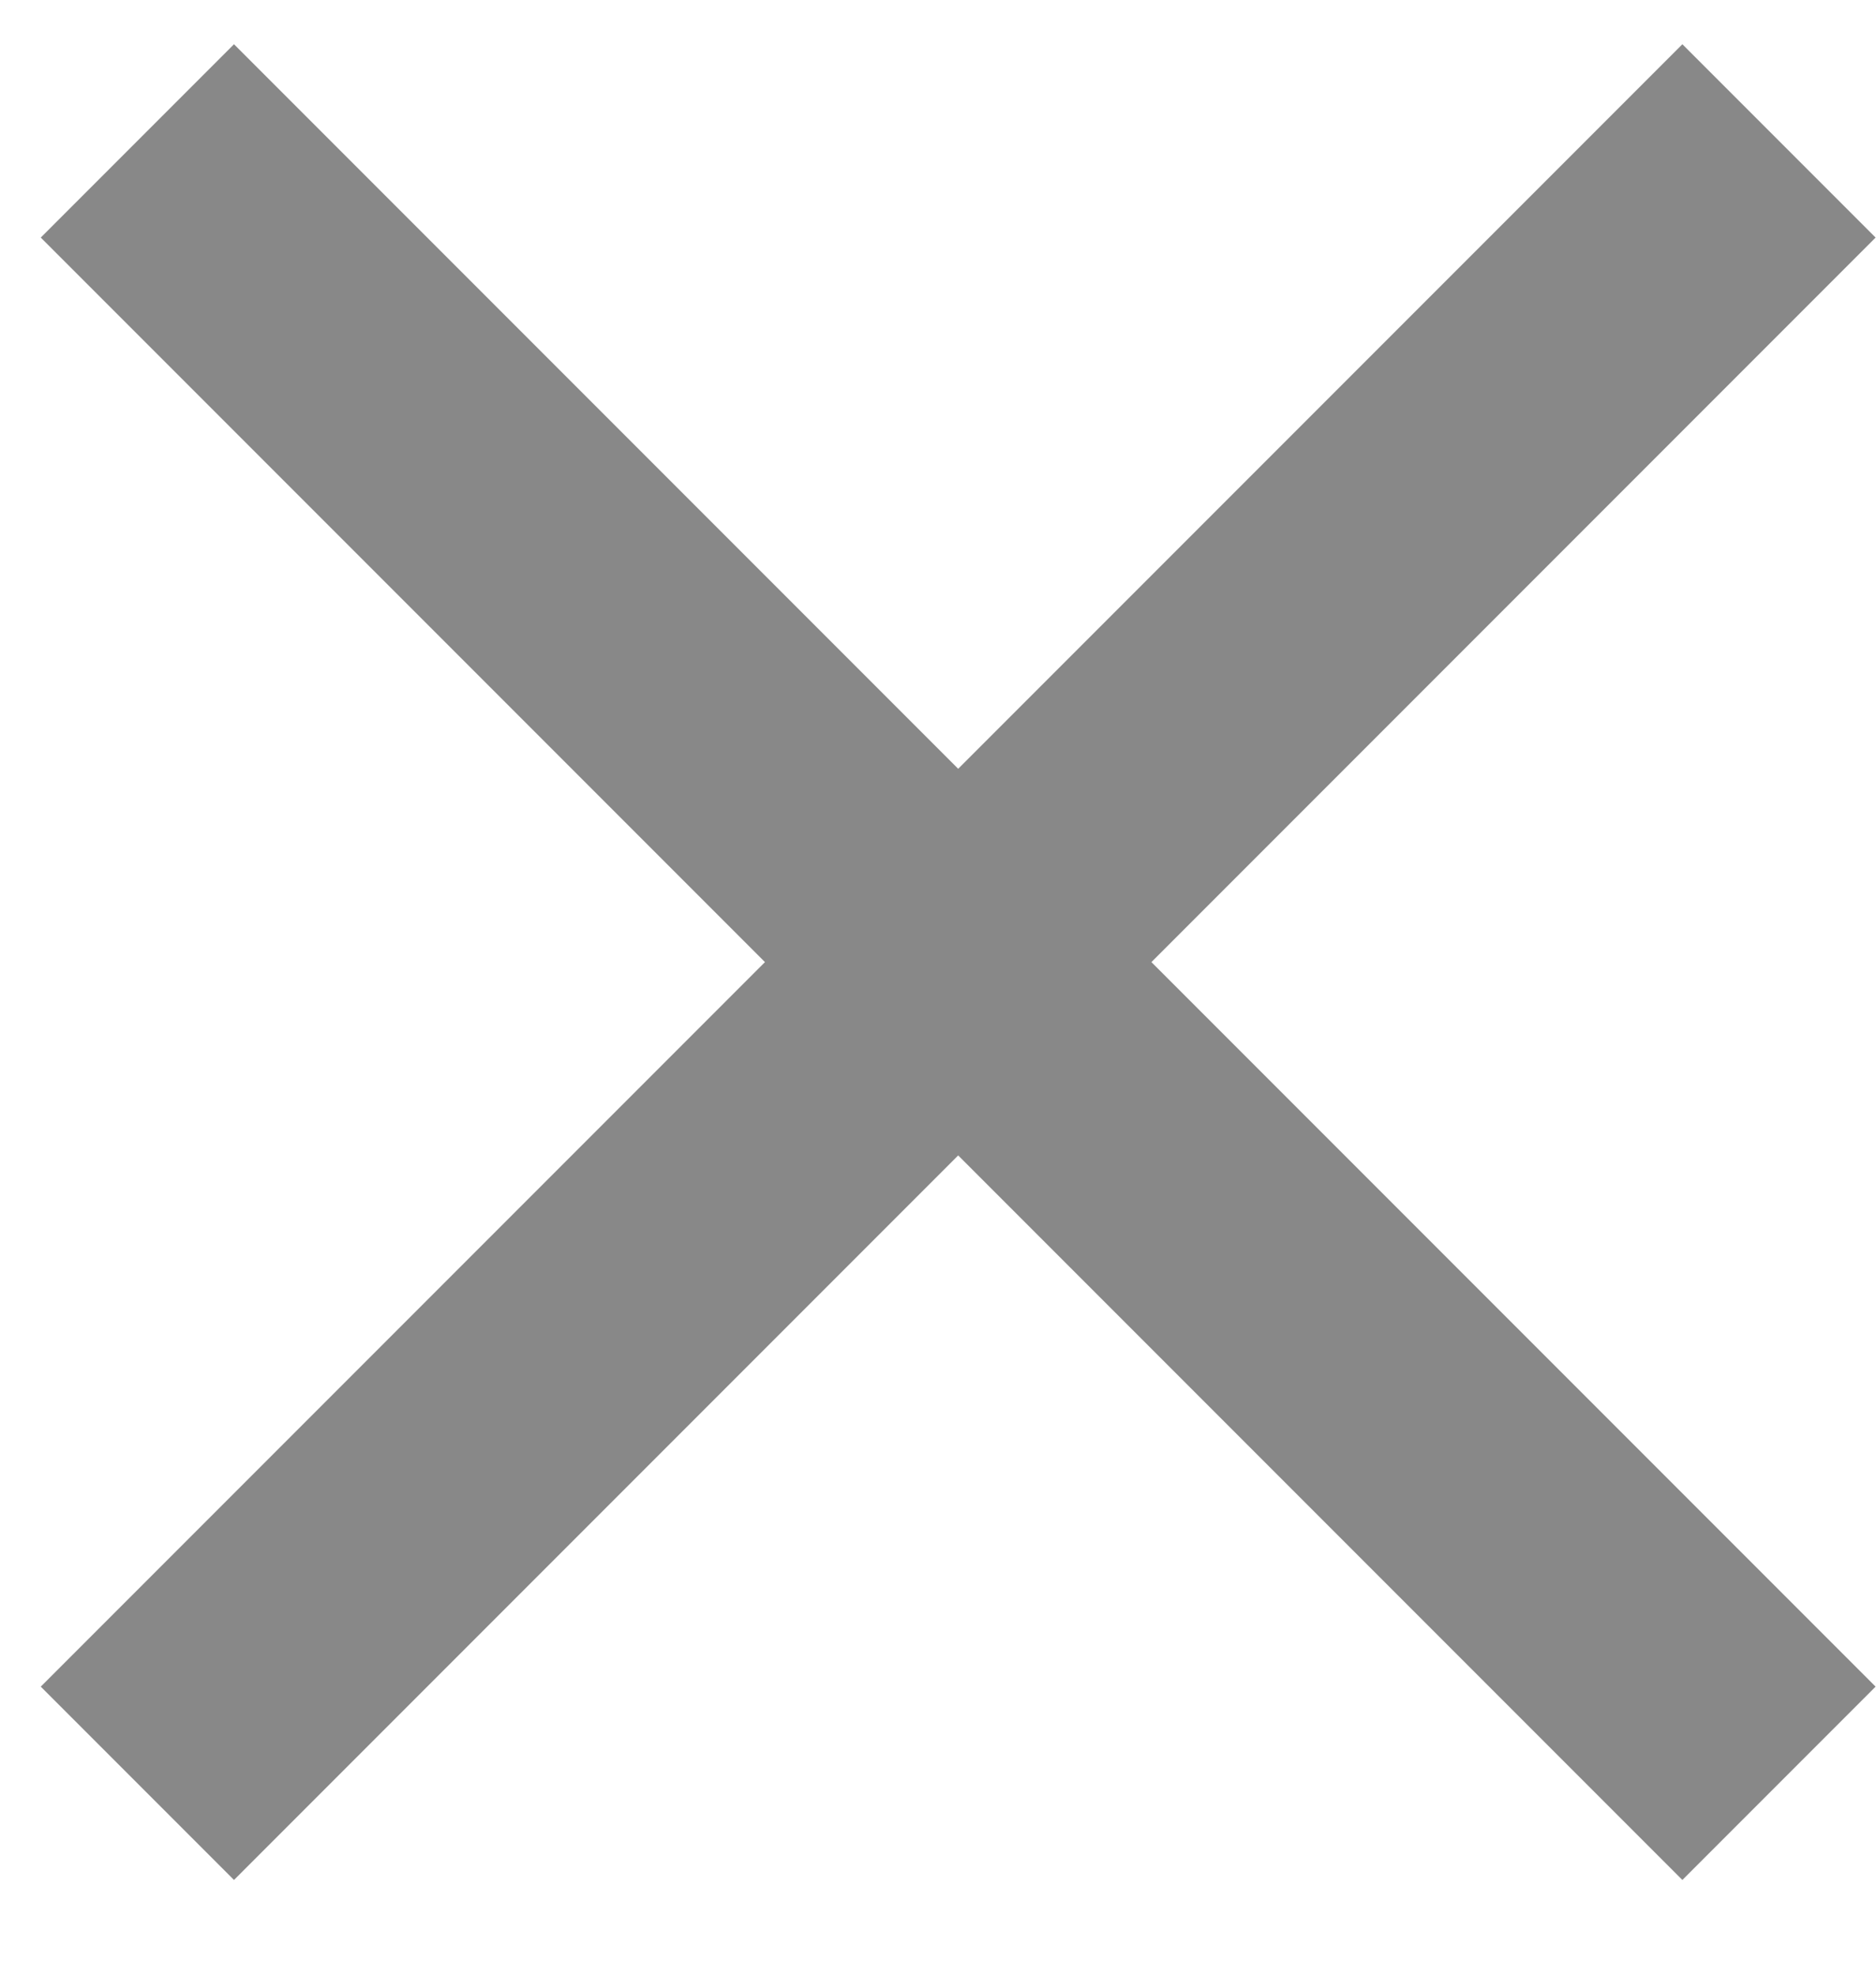
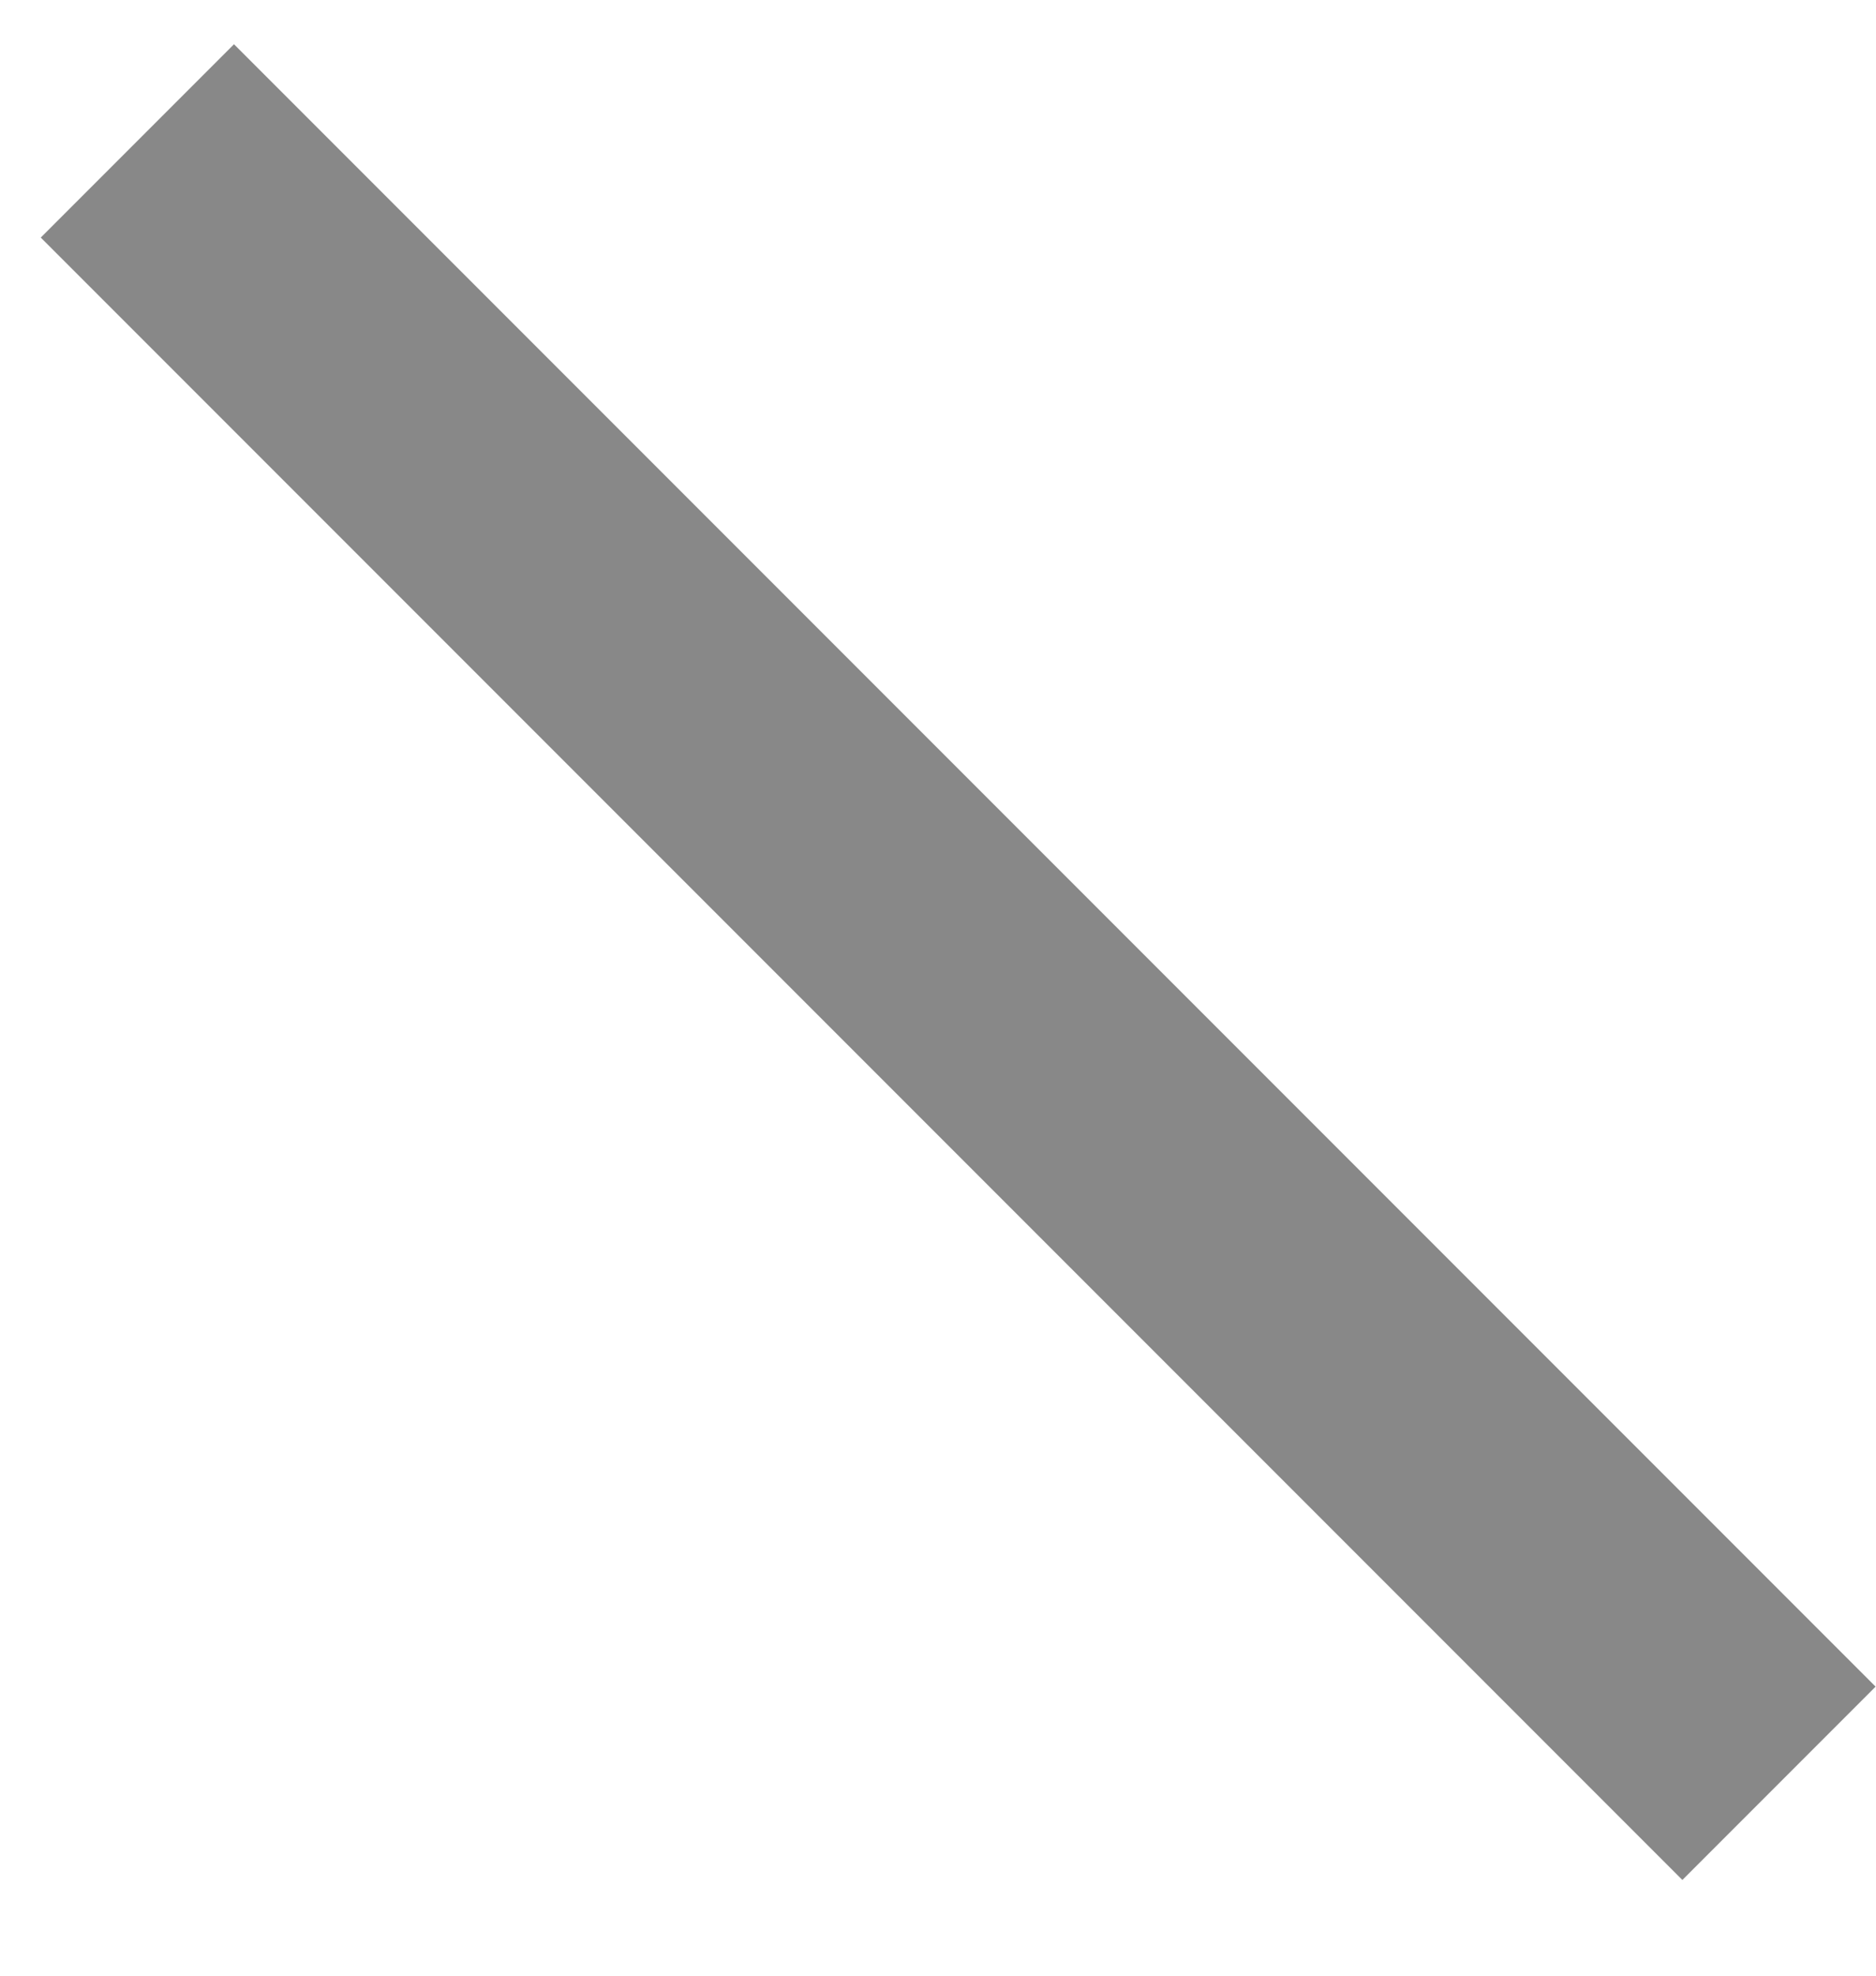
<svg xmlns="http://www.w3.org/2000/svg" width="19" height="20" viewBox="0 0 19 20" fill="none">
-   <path d="M18.996 2.405L17.039 0.448L11.071 6.416L0.413 17.074L2.37 19.031L18.996 2.405Z" fill="#888888" />
  <path d="M18.996 17.074L17.039 19.031L11.071 13.063L0.413 2.405L2.37 0.448L18.996 17.074Z" fill="#888888" />
</svg>